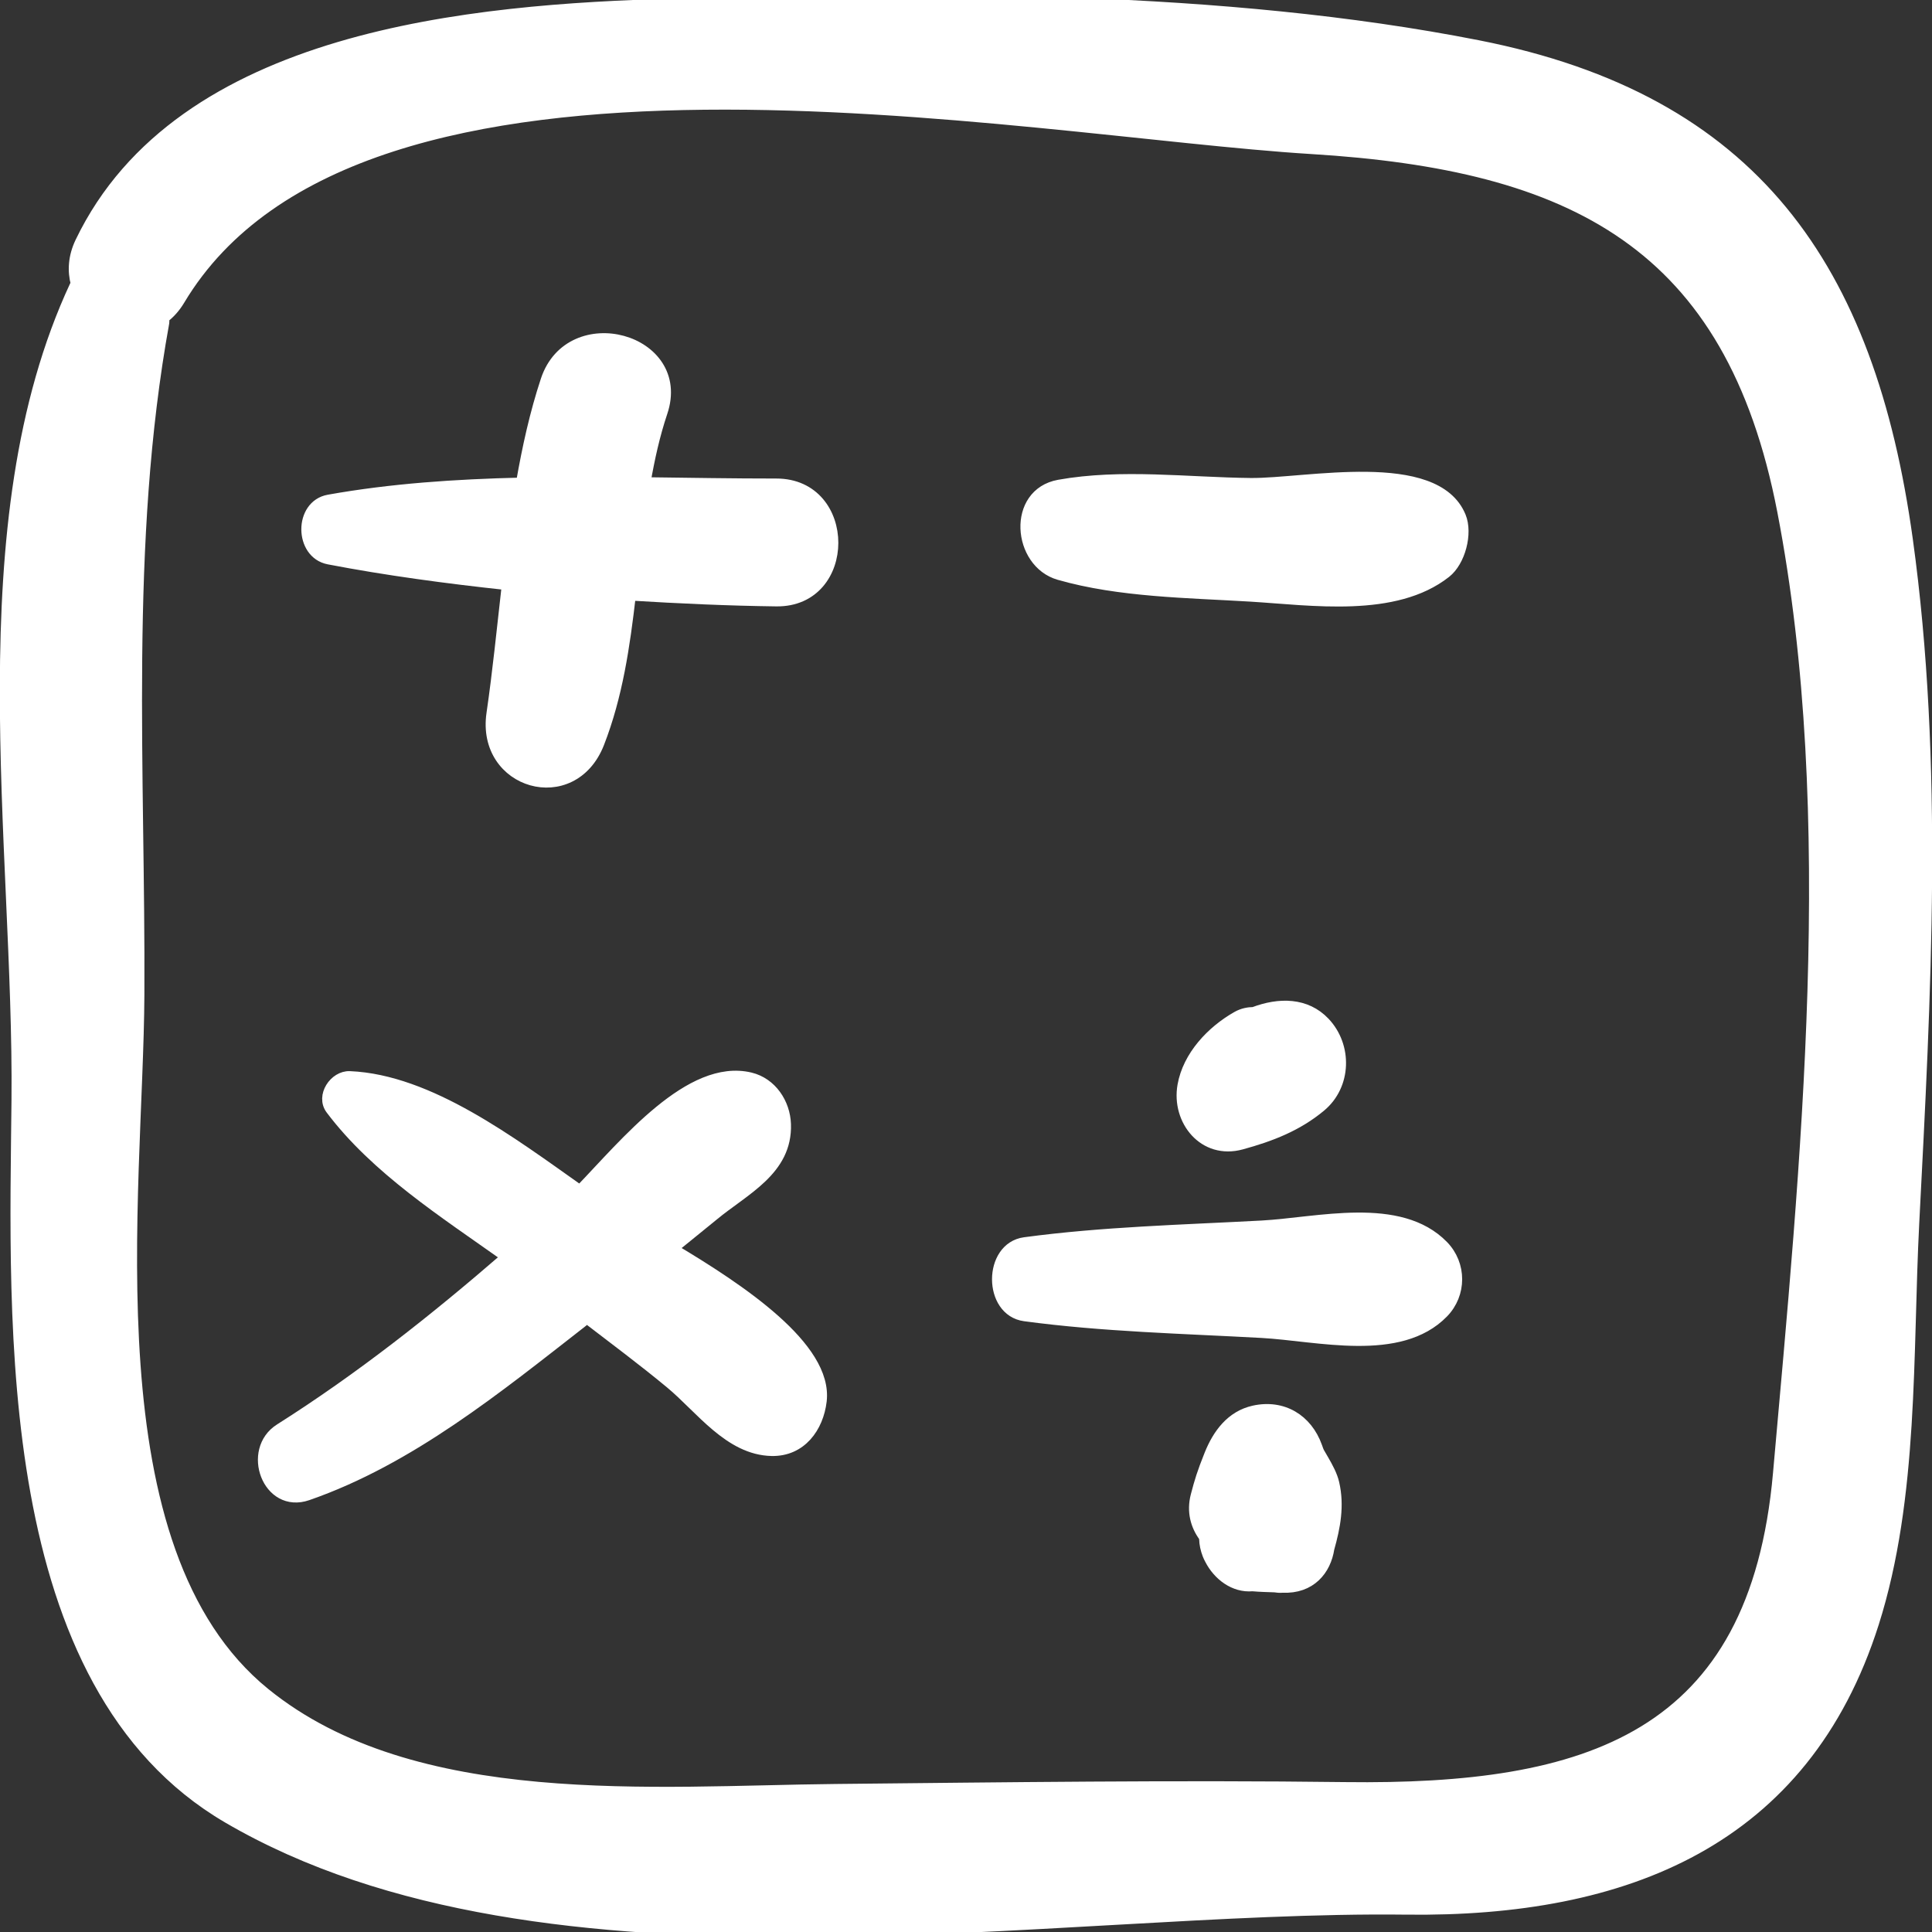
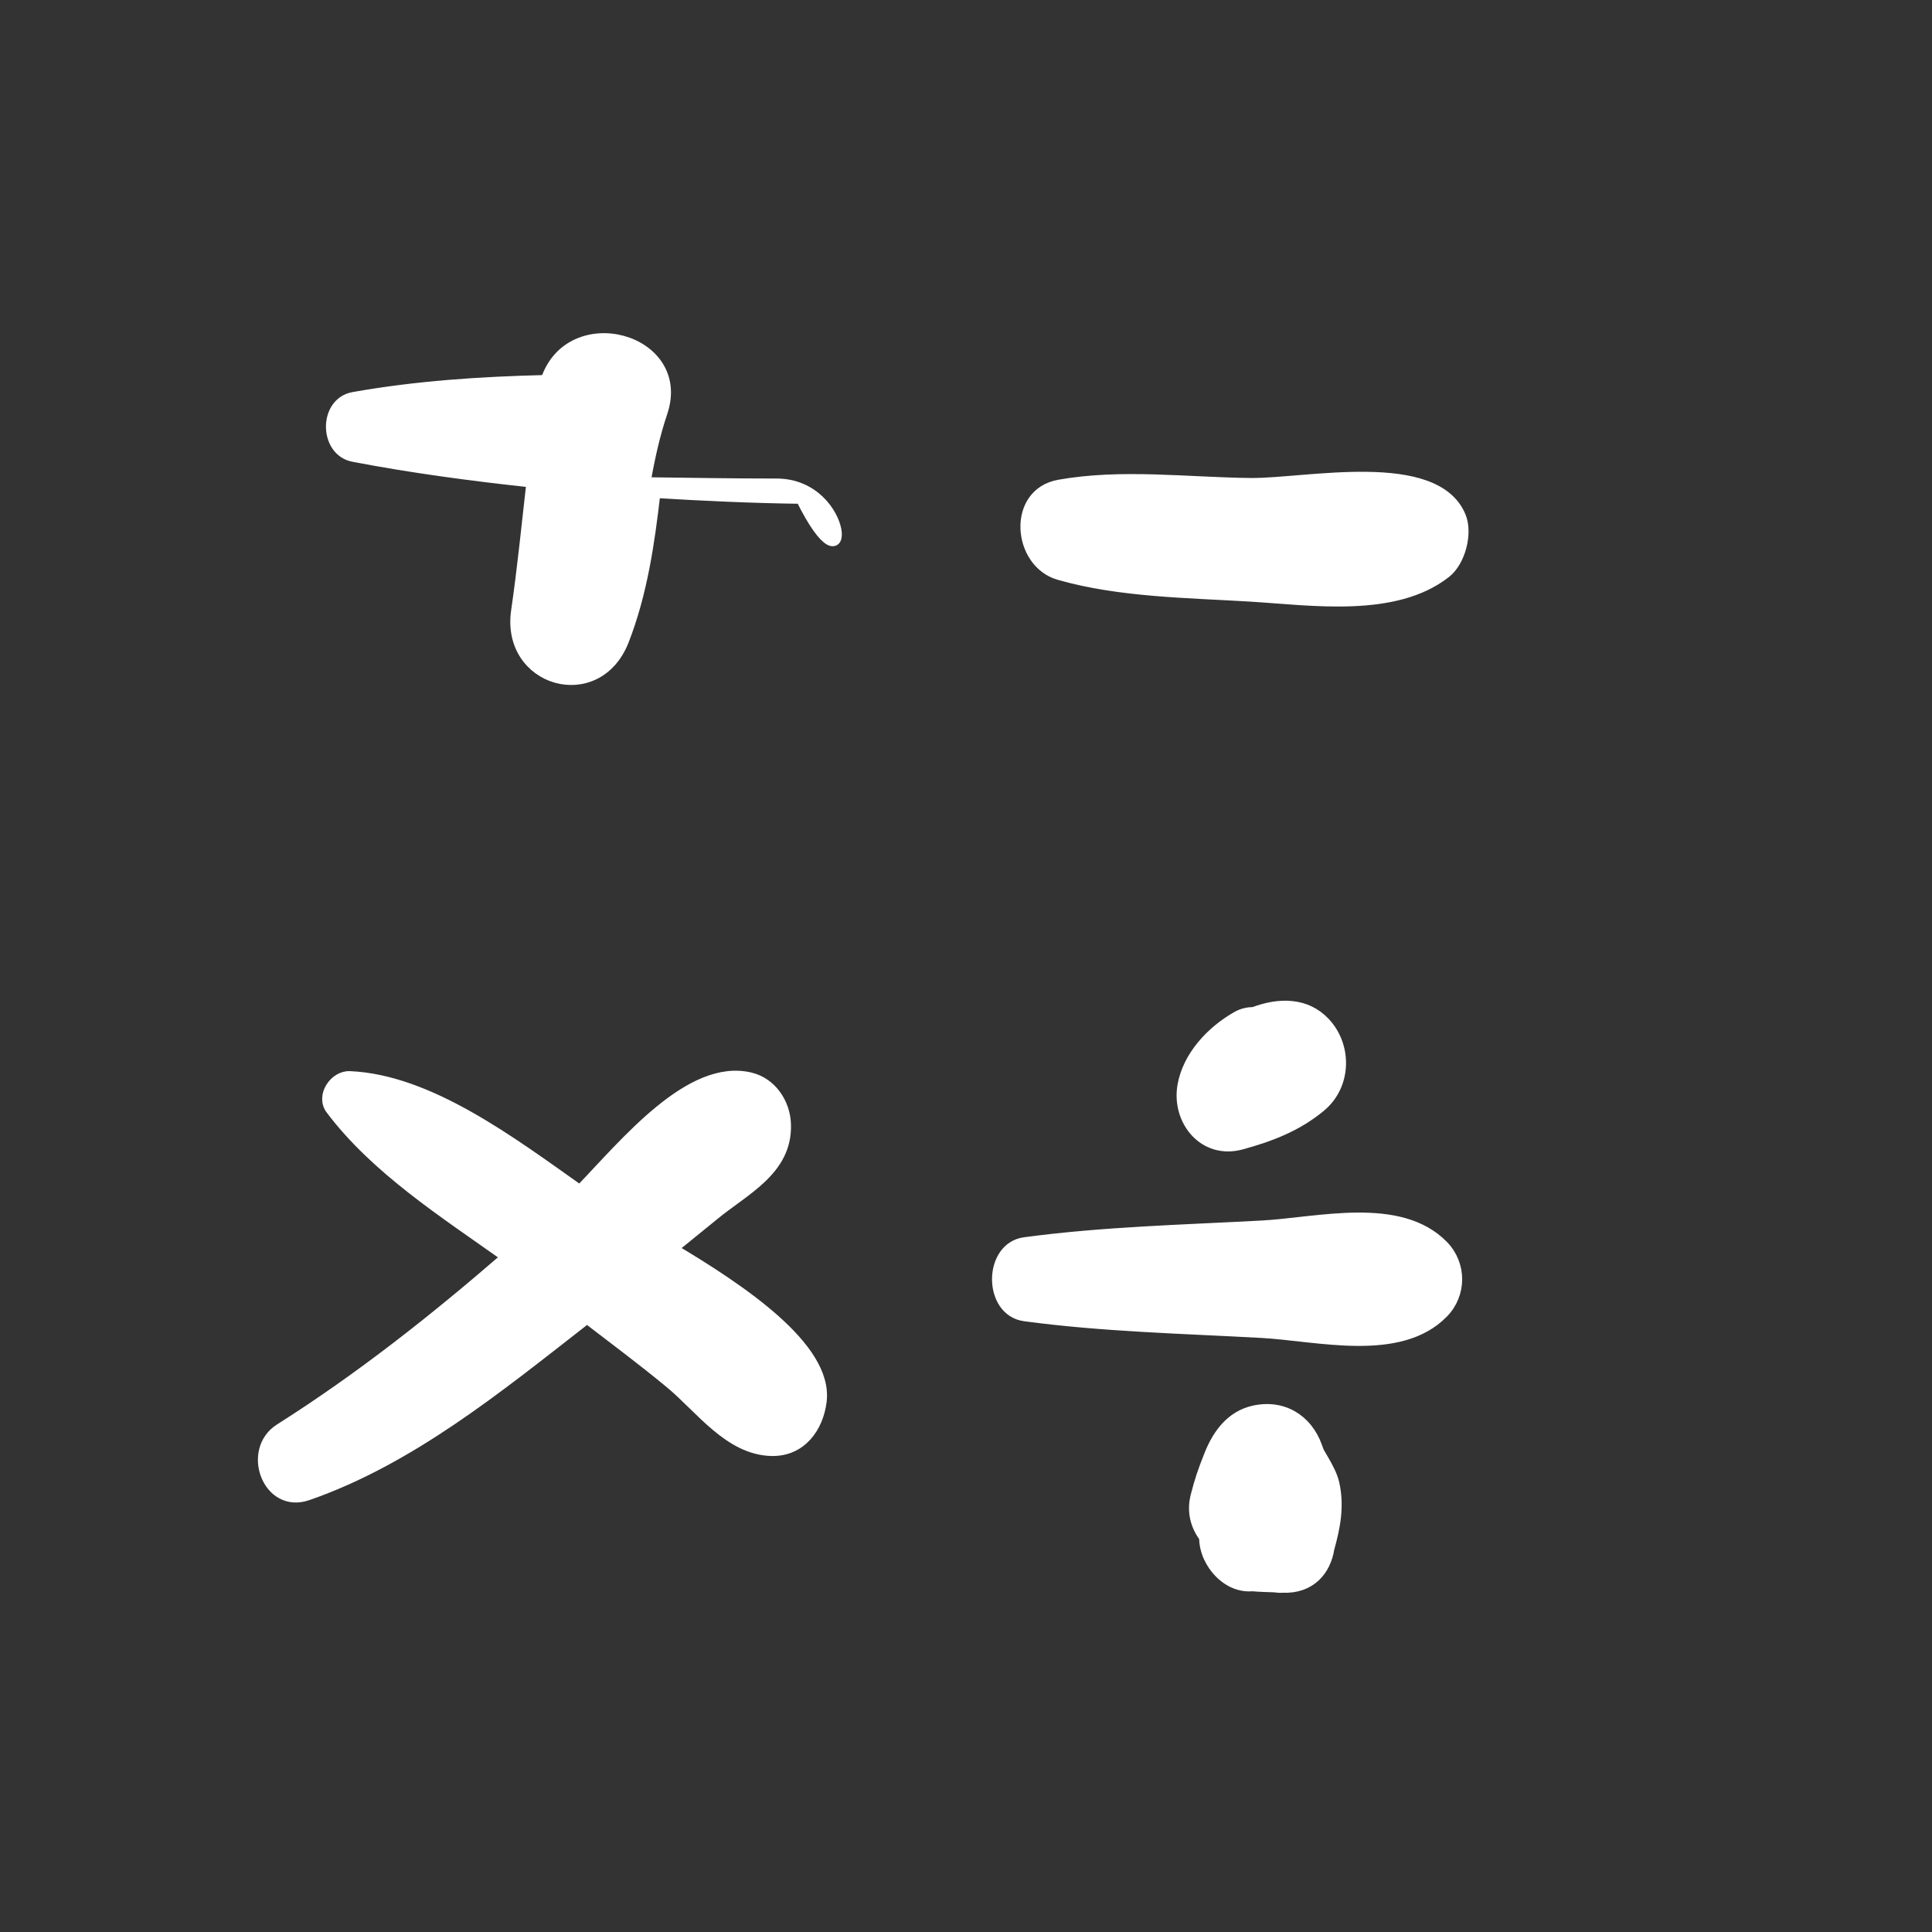
<svg xmlns="http://www.w3.org/2000/svg" fill="#ffffff" version="1.1" id="Capa_1" width="800px" height="800px" viewBox="0 0 186.659 186.659" xml:space="preserve" stroke="#ffffff">
  <rect x="0" y="0" width="186.659" height="186.659" fill="#333333" stroke="none" />
  <g id="SVGRepo_bgCarrier" stroke-width="0" />
  <g id="SVGRepo_tracerCarrier" stroke-linecap="round" stroke-linejoin="round" />
  <g id="SVGRepo_iconCarrier">
    <g>
      <g>
-         <path d="M184.303,52.102c-3.646-26.295-14.848-42.481-41.533-47.725c-24.708-4.855-52.562-4.719-77.6-4.017 C45.604,0.908,17.41,3.303,7.761,23.376c-0.693,1.442-0.752,2.826-0.42,4.049c-0.026,0.052-0.067,0.074-0.092,0.128 C-3.51,50.592,1.848,81.533,1.61,106.296c-0.208,21.593-1.689,56.427,20.377,69.343c30.773,18.01,79.744,8.422,113.89,8.844 c21.166,0.261,38.458-6.592,45.152-27.645c3.878-12.193,3.25-26.111,3.899-38.699C186.054,96.328,187.313,73.817,184.303,52.102z M171.797,142.342c-2.271,25.629-18.428,30.627-41.843,30.334c-16.43-0.205-32.818,0.018-49.248,0.182 c-17.465,0.173-40.723,2.373-55.096-9.284c-17.108-13.875-12.258-48.147-12.16-67.454c0.109-21.565-1.47-43.587,2.403-64.937 c0.029-0.161-0.017-0.308-0.004-0.466c0.558-0.428,1.075-0.989,1.516-1.725C34.815-0.188,98.65,12.668,126.7,14.383 c25.194,1.54,40.502,9.097,45.507,35.004C177.902,78.869,174.43,112.609,171.797,142.342z" />
-         <path d="M75.004,46.733c-4.152,0.002-8.387-0.074-12.649-0.126c0.402-2.298,0.898-4.569,1.638-6.772 c2.402-7.152-8.902-10.219-11.258-3.104c-1.052,3.178-1.789,6.514-2.38,9.912c-6.301,0.147-12.559,0.565-18.603,1.647 c-2.871,0.514-2.834,5.197,0,5.741c5.592,1.074,11.392,1.851,17.229,2.479c-0.478,4.208-0.895,8.4-1.481,12.427 c-0.998,6.852,7.834,9.406,10.386,2.863c1.772-4.542,2.479-9.388,3.043-14.276c4.74,0.29,9.46,0.503,14.074,0.562 C82.325,58.179,82.325,46.729,75.004,46.733z" />
+         <path d="M75.004,46.733c-4.152,0.002-8.387-0.074-12.649-0.126c0.402-2.298,0.898-4.569,1.638-6.772 c2.402-7.152-8.902-10.219-11.258-3.104c-6.301,0.147-12.559,0.565-18.603,1.647 c-2.871,0.514-2.834,5.197,0,5.741c5.592,1.074,11.392,1.851,17.229,2.479c-0.478,4.208-0.895,8.4-1.481,12.427 c-0.998,6.852,7.834,9.406,10.386,2.863c1.772-4.542,2.479-9.388,3.043-14.276c4.74,0.29,9.46,0.503,14.074,0.562 C82.325,58.179,82.325,46.729,75.004,46.733z" />
        <path d="M141.133,49.909c-2.428-5.949-14.998-3.173-20.298-3.228c-6.09-0.062-12.487-0.915-18.519,0.166 c-4.574,0.82-4.027,7.529,0,8.686c5.85,1.68,12.482,1.727,18.519,2.094c5.888,0.358,13.934,1.594,18.861-2.287 C141.081,54.252,141.797,51.538,141.133,49.909z" />
        <path d="M139.443,120.346c-4.211-4.326-12.141-2.215-17.542-1.925c-7.635,0.41-15.323,0.593-22.902,1.612 c-3.541,0.477-3.541,6.645,0,7.119c7.581,1.021,15.268,1.193,22.902,1.613c5.397,0.295,13.334,2.398,17.542-1.926 C141.207,125.029,141.207,122.157,139.443,120.346z" />
        <path d="M127.994,98.77c-1.811-1.912-4.414-1.91-6.87-0.978c-0.526,0.009-1.068,0.104-1.613,0.413 c-2.466,1.395-4.75,3.812-5.252,6.676c-0.591,3.371,2.039,6.68,5.682,5.684c2.826-0.773,5.393-1.758,7.66-3.645 C130.086,104.855,130.16,101.057,127.994,98.77z" />
        <path d="M128.896,143.305c-0.176-0.772-0.6-1.541-0.997-2.233c-0.523-0.914-0.418-0.647-0.655-1.313 c-0.948-2.646-3.308-4.082-6.104-3.465c-2.205,0.487-3.497,2.262-4.288,4.237c-0.721,1.801-0.946,2.557-1.312,3.95 c-0.41,1.559-0.014,2.925,0.769,3.986c0.02,0.072,0.024,0.146,0.045,0.217c0.015,0.506,0.126,1.017,0.315,1.506 c0.062,0.166,0.138,0.316,0.219,0.469c0.786,1.542,2.345,2.742,4.121,2.58c0.712,0.064,1.43,0.08,2.147,0.104 c0.185,0.014,0.357,0.055,0.553,0.047c0.066-0.004,0.135-0.006,0.202-0.01c2.734,0.125,4.186-1.691,4.506-3.767 C129.008,147.514,129.392,145.475,128.896,143.305z" />
        <path d="M64.99,120.639c1.308-1.078,2.641-2.127,3.946-3.207c2.982-2.471,7.137-4.356,6.982-8.824 c-0.07-2.03-1.364-3.998-3.422-4.494c-5.832-1.406-12.102,6.359-16.469,10.887c-6.634-4.686-14.559-10.686-22.235-11.013 c-1.491-0.063-2.806,1.901-1.833,3.194c4.347,5.774,10.931,9.977,16.958,14.256c-6.934,6.008-14.113,11.691-21.891,16.611 c-3.246,2.055-1.188,7.762,2.703,6.411c9.869-3.427,18.348-10.347,26.495-16.698c0.162-0.125,0.316-0.262,0.478-0.388 c2.701,2.077,5.437,4.108,8.06,6.285c2.921,2.423,5.696,6.426,9.793,6.512c2.853,0.06,4.516-2.255,4.816-4.815 C79.981,130.143,71.527,124.544,64.99,120.639z" />
      </g>
    </g>
  </g>
</svg>